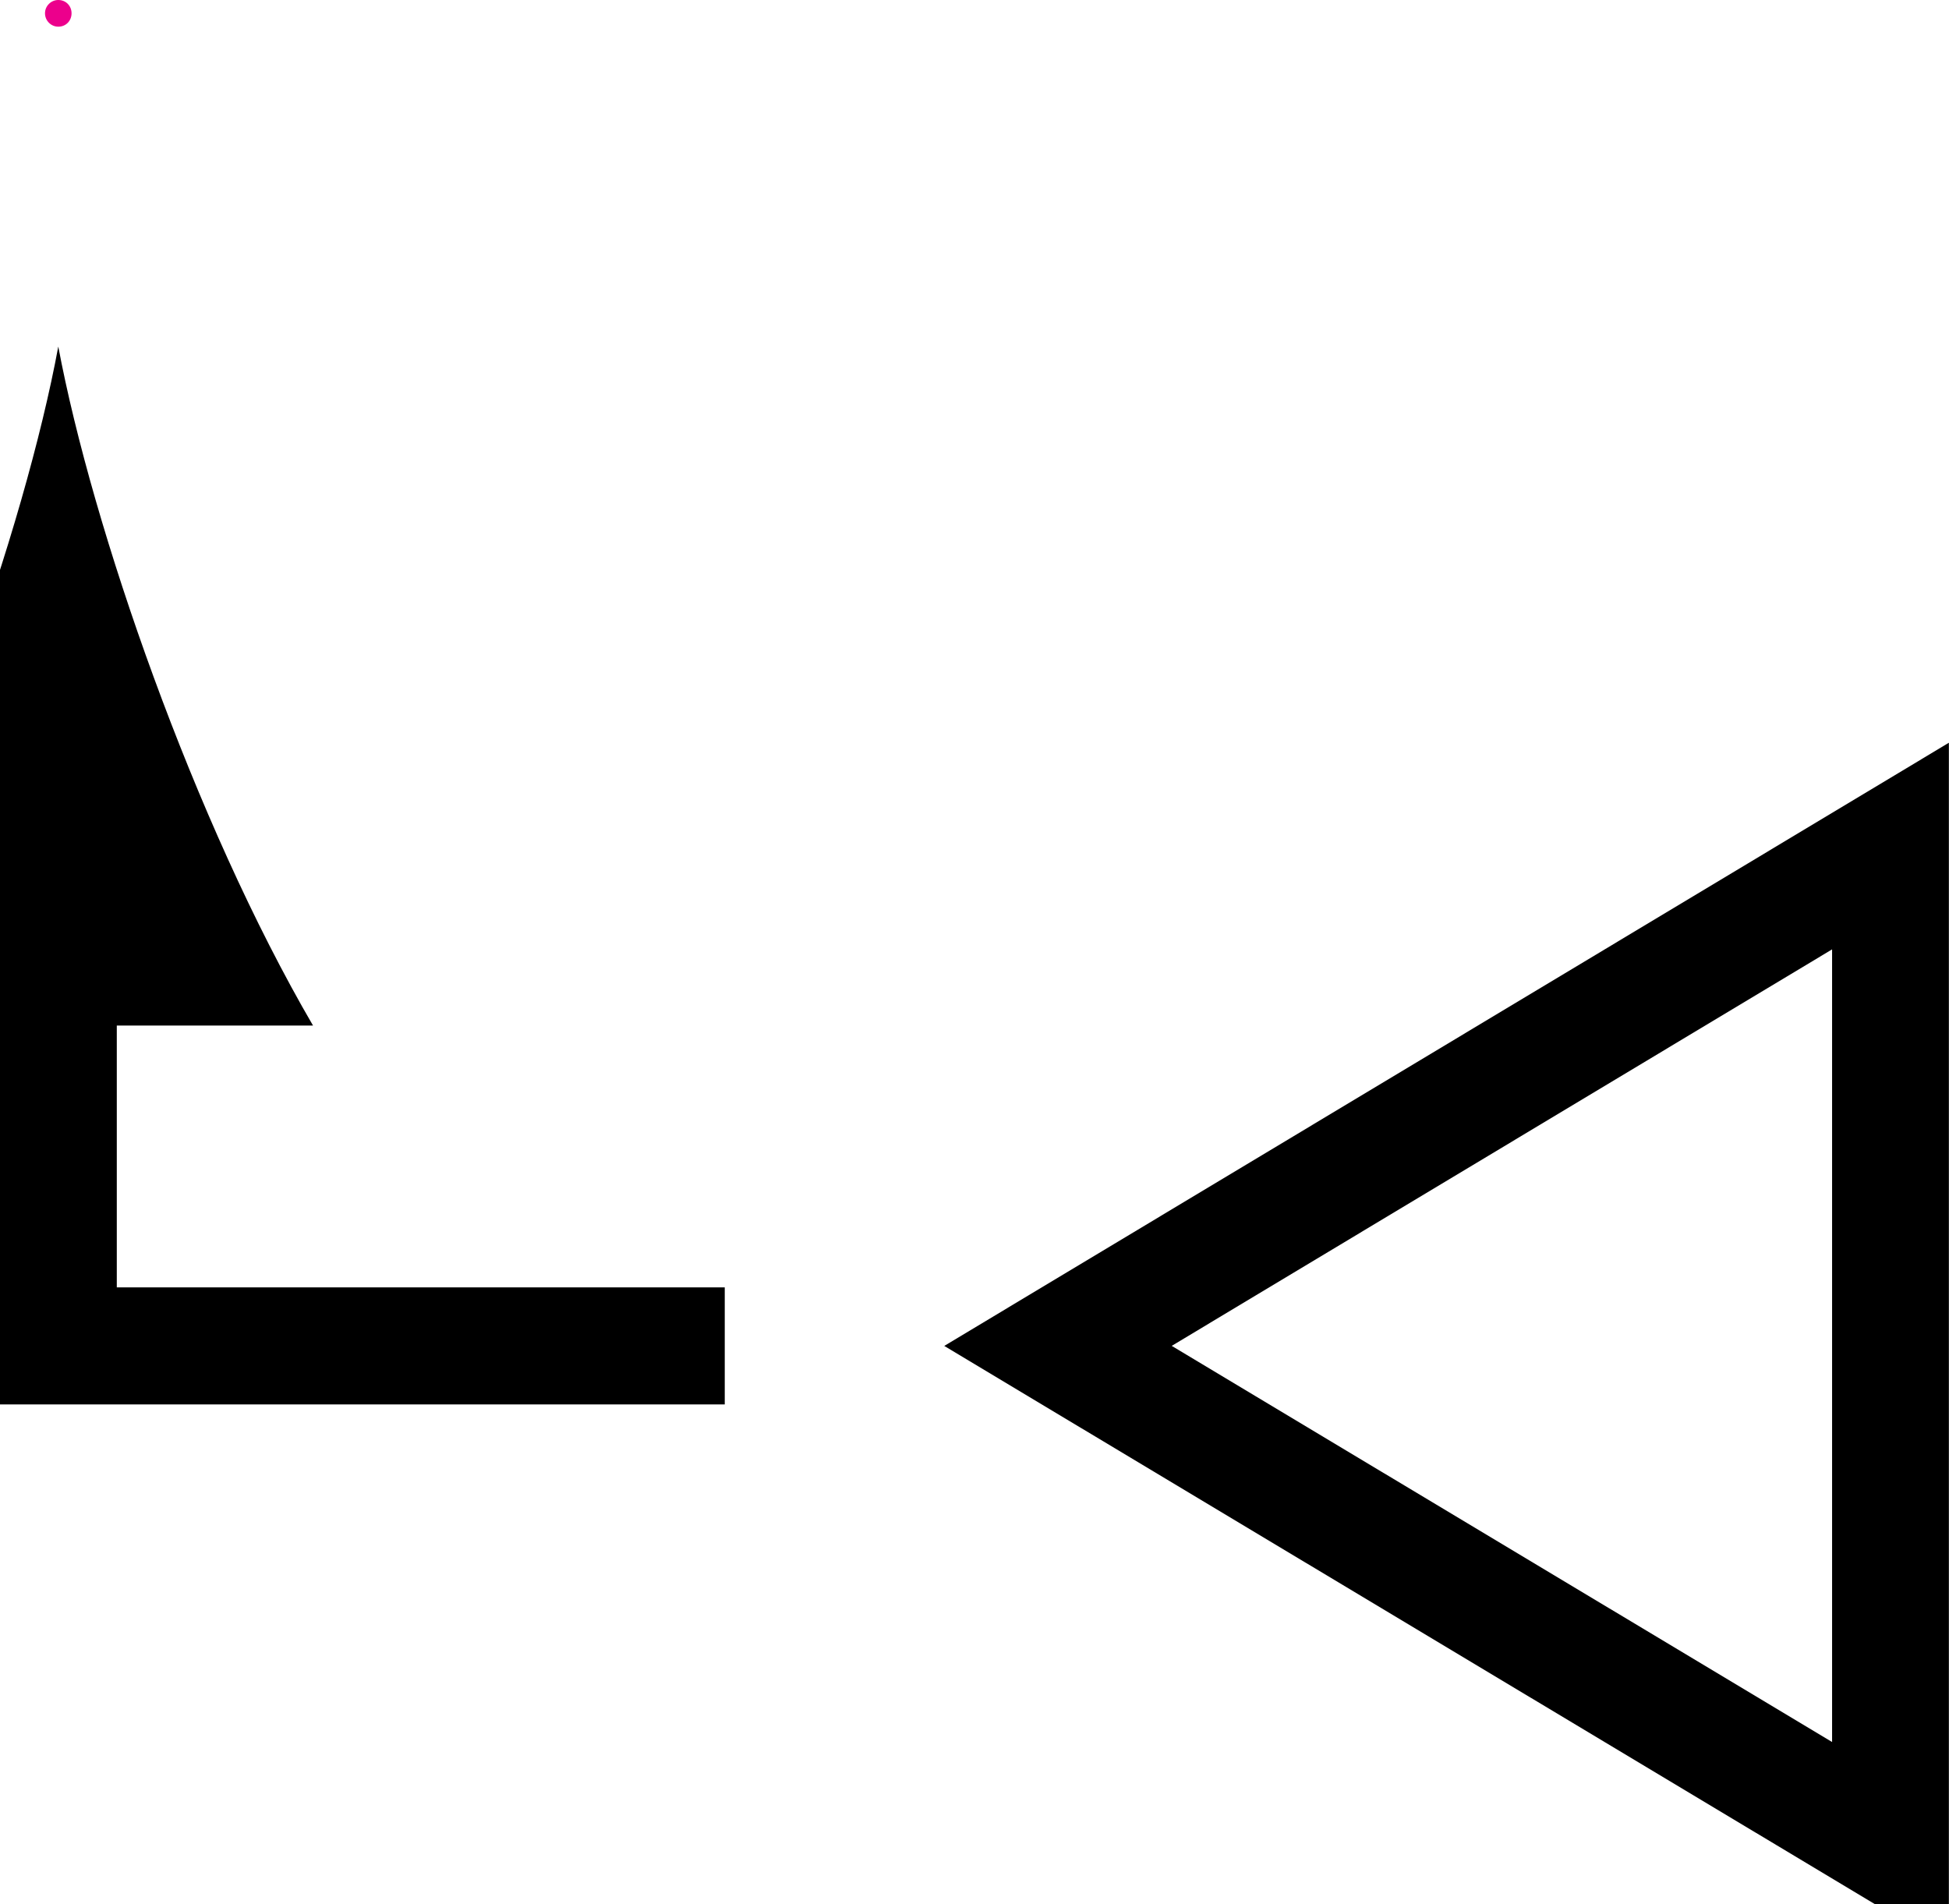
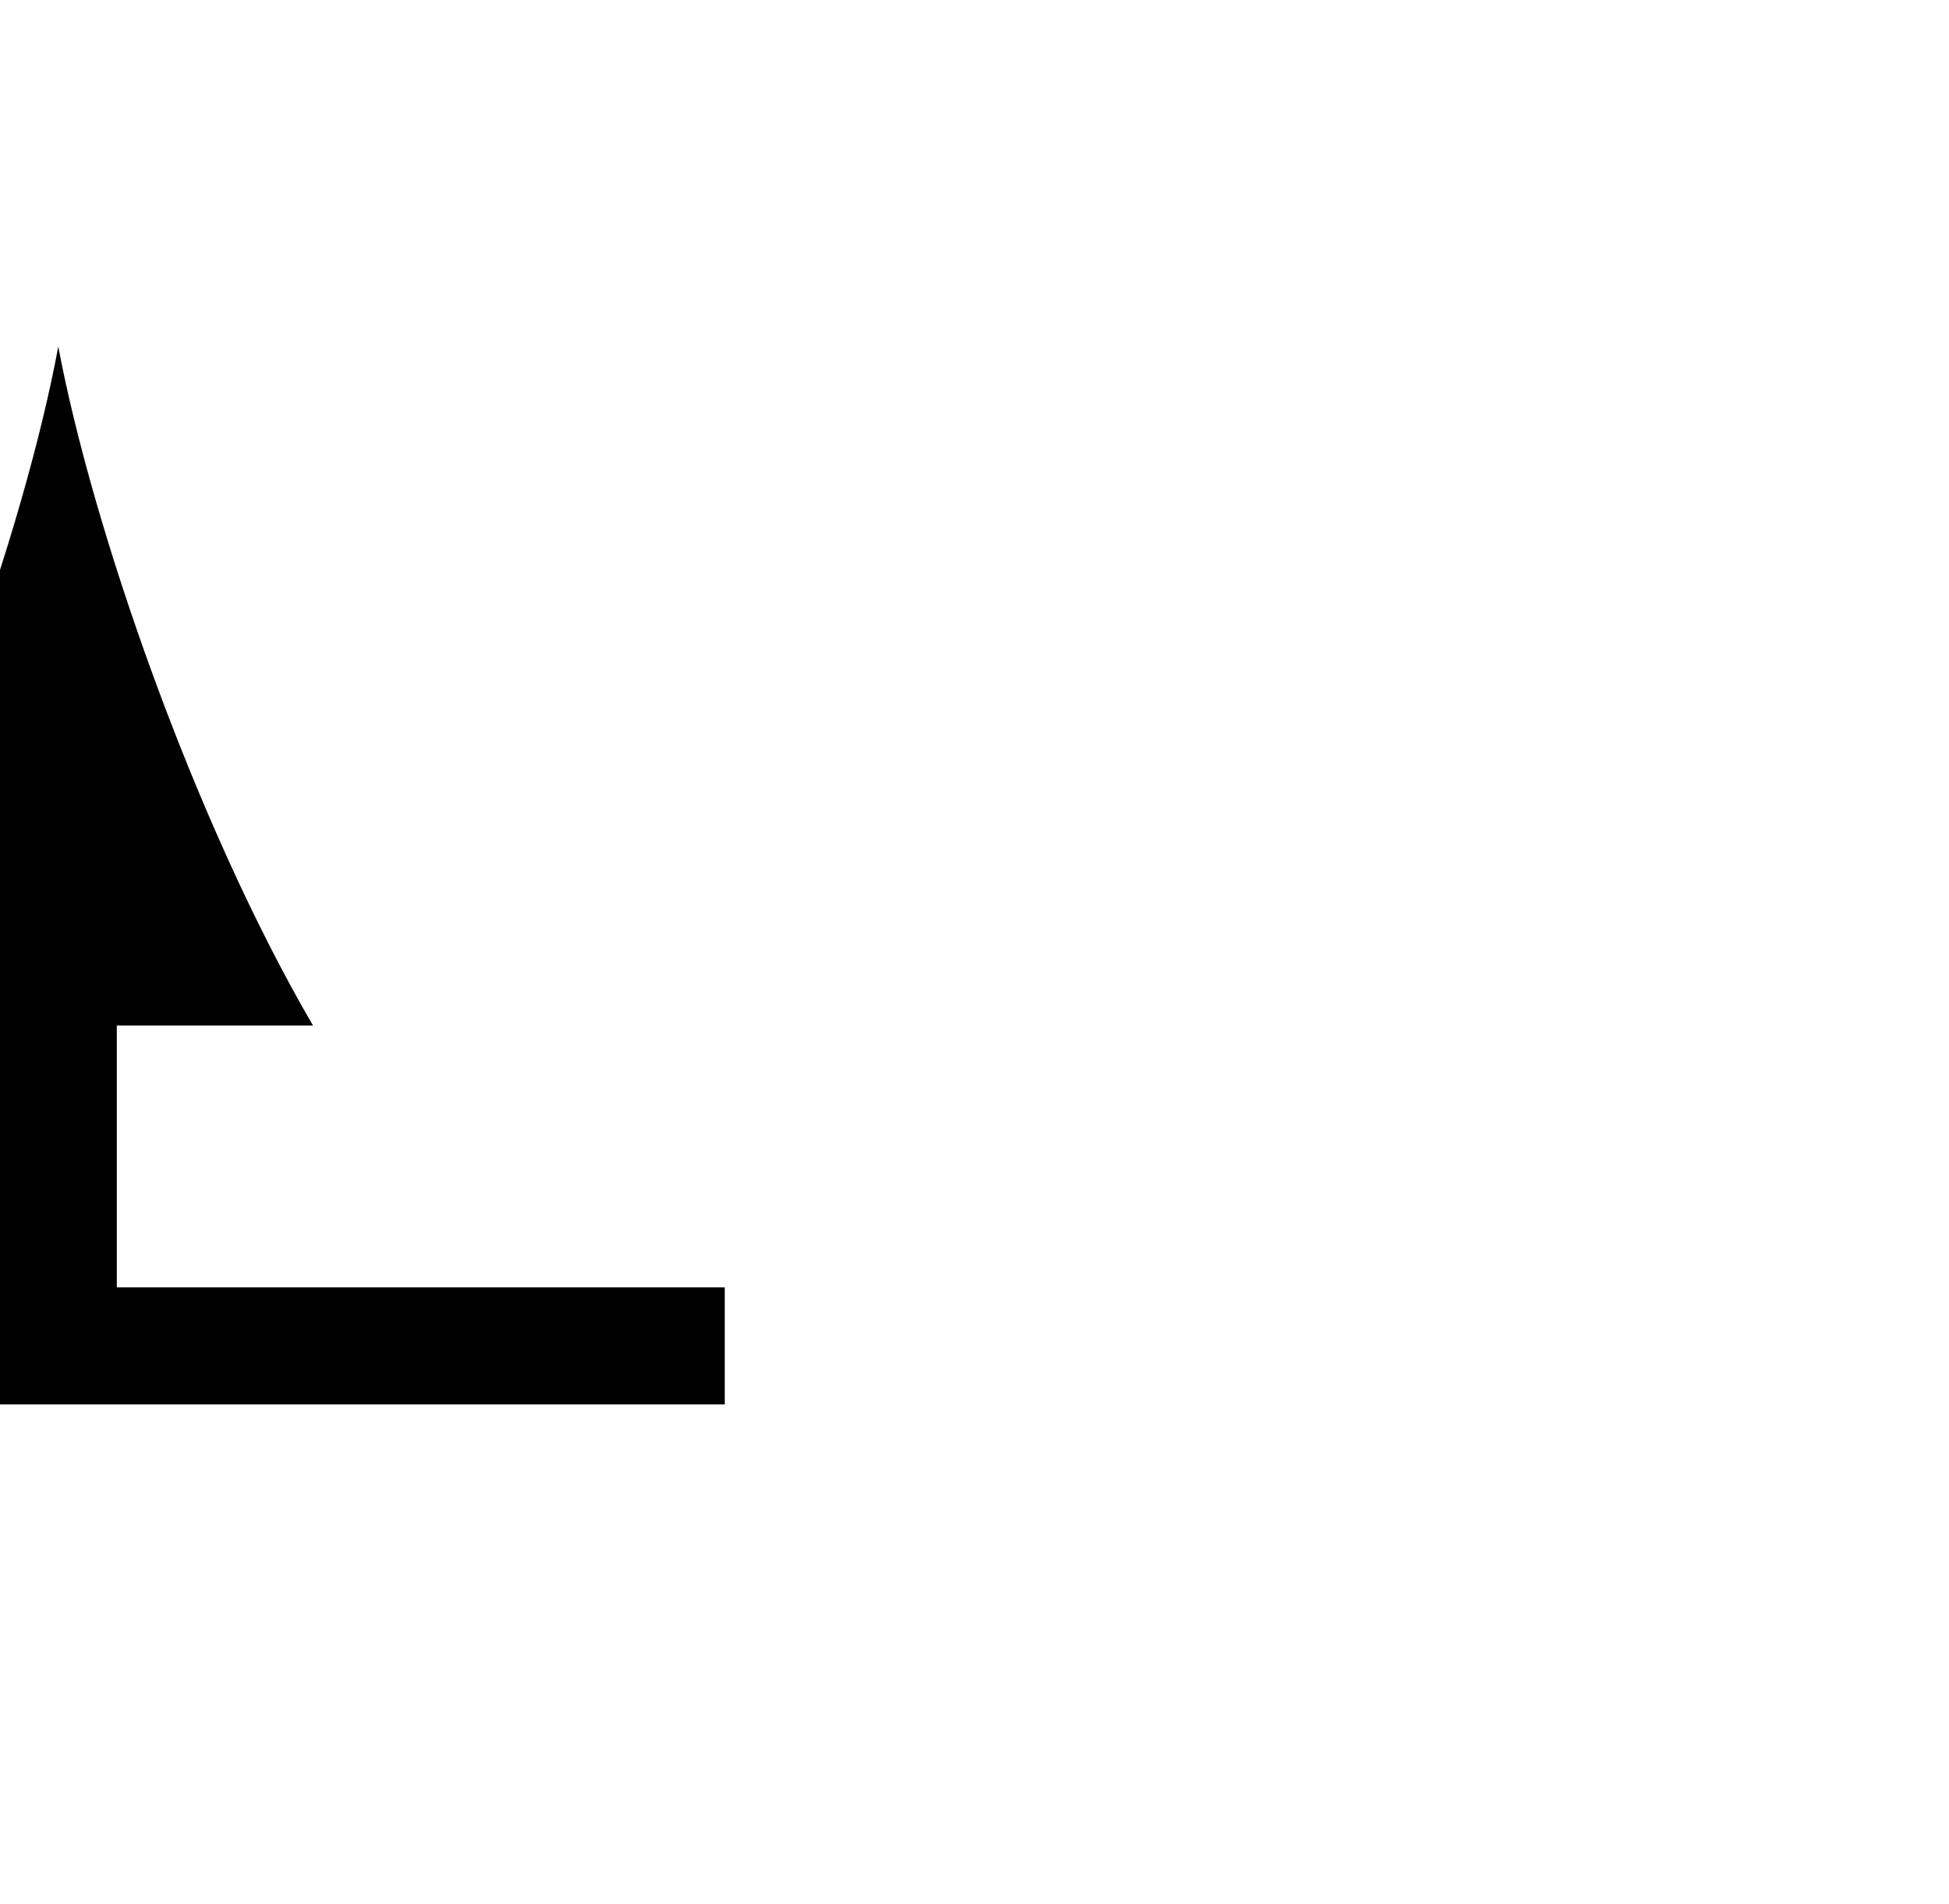
<svg xmlns="http://www.w3.org/2000/svg" width="16.587pt" height="16.202pt" viewBox="0 0 16.587 16.202" version="1.1">
  <defs>
    <clipPath id="clip1">
-       <path d="M 0 0 L 16.586 0 L 16.586 16.203 L 0 16.203 Z M 0 0 " />
+       <path d="M 0 0 L 16.586 0 L 0 16.203 Z M 0 0 " />
    </clipPath>
  </defs>
  <g id="surface1">
    <g clip-path="url(#clip1)" clip-rule="nonzero">
-       <path style="fill:none;stroke-width:0.996;stroke-linecap:butt;stroke-linejoin:miter;stroke:rgb(0%,0%,0%);stroke-opacity:1;stroke-miterlimit:10;" d="M 8.506 -11.339 L 15.592 -15.589 L 15.592 -7.085 Z M 8.506 -11.339 " transform="matrix(1,0,0,-1,0.498,0.114)" />
-     </g>
+       </g>
    <path style="fill:none;stroke-width:0.996;stroke-linecap:butt;stroke-linejoin:miter;stroke:rgb(0%,0%,0%);stroke-opacity:1;stroke-miterlimit:10;" d="M -0.002 -8.034 L -0.002 -11.339 L 5.67 -11.339 " transform="matrix(1,0,0,-1,0.498,0.114)" />
    <path style=" stroke:none;fill-rule:nonzero;fill:rgb(0%,0%,0%);fill-opacity:1;" d="M 0.496 2.949 C 0.211 4.488 -0.656 6.992 -1.668 8.727 L 2.664 8.727 C 1.652 6.992 0.785 4.488 0.496 2.949 " />
-     <path style=" stroke:none;fill-rule:nonzero;fill:rgb(92.549%,0%,54.9%);fill-opacity:1;" d="M 0.609 0.113 C 0.609 0.051 0.562 0 0.496 0 C 0.434 0 0.383 0.051 0.383 0.113 C 0.383 0.176 0.434 0.227 0.496 0.227 C 0.562 0.227 0.609 0.176 0.609 0.113 Z M 0.609 0.113 " />
  </g>
</svg>